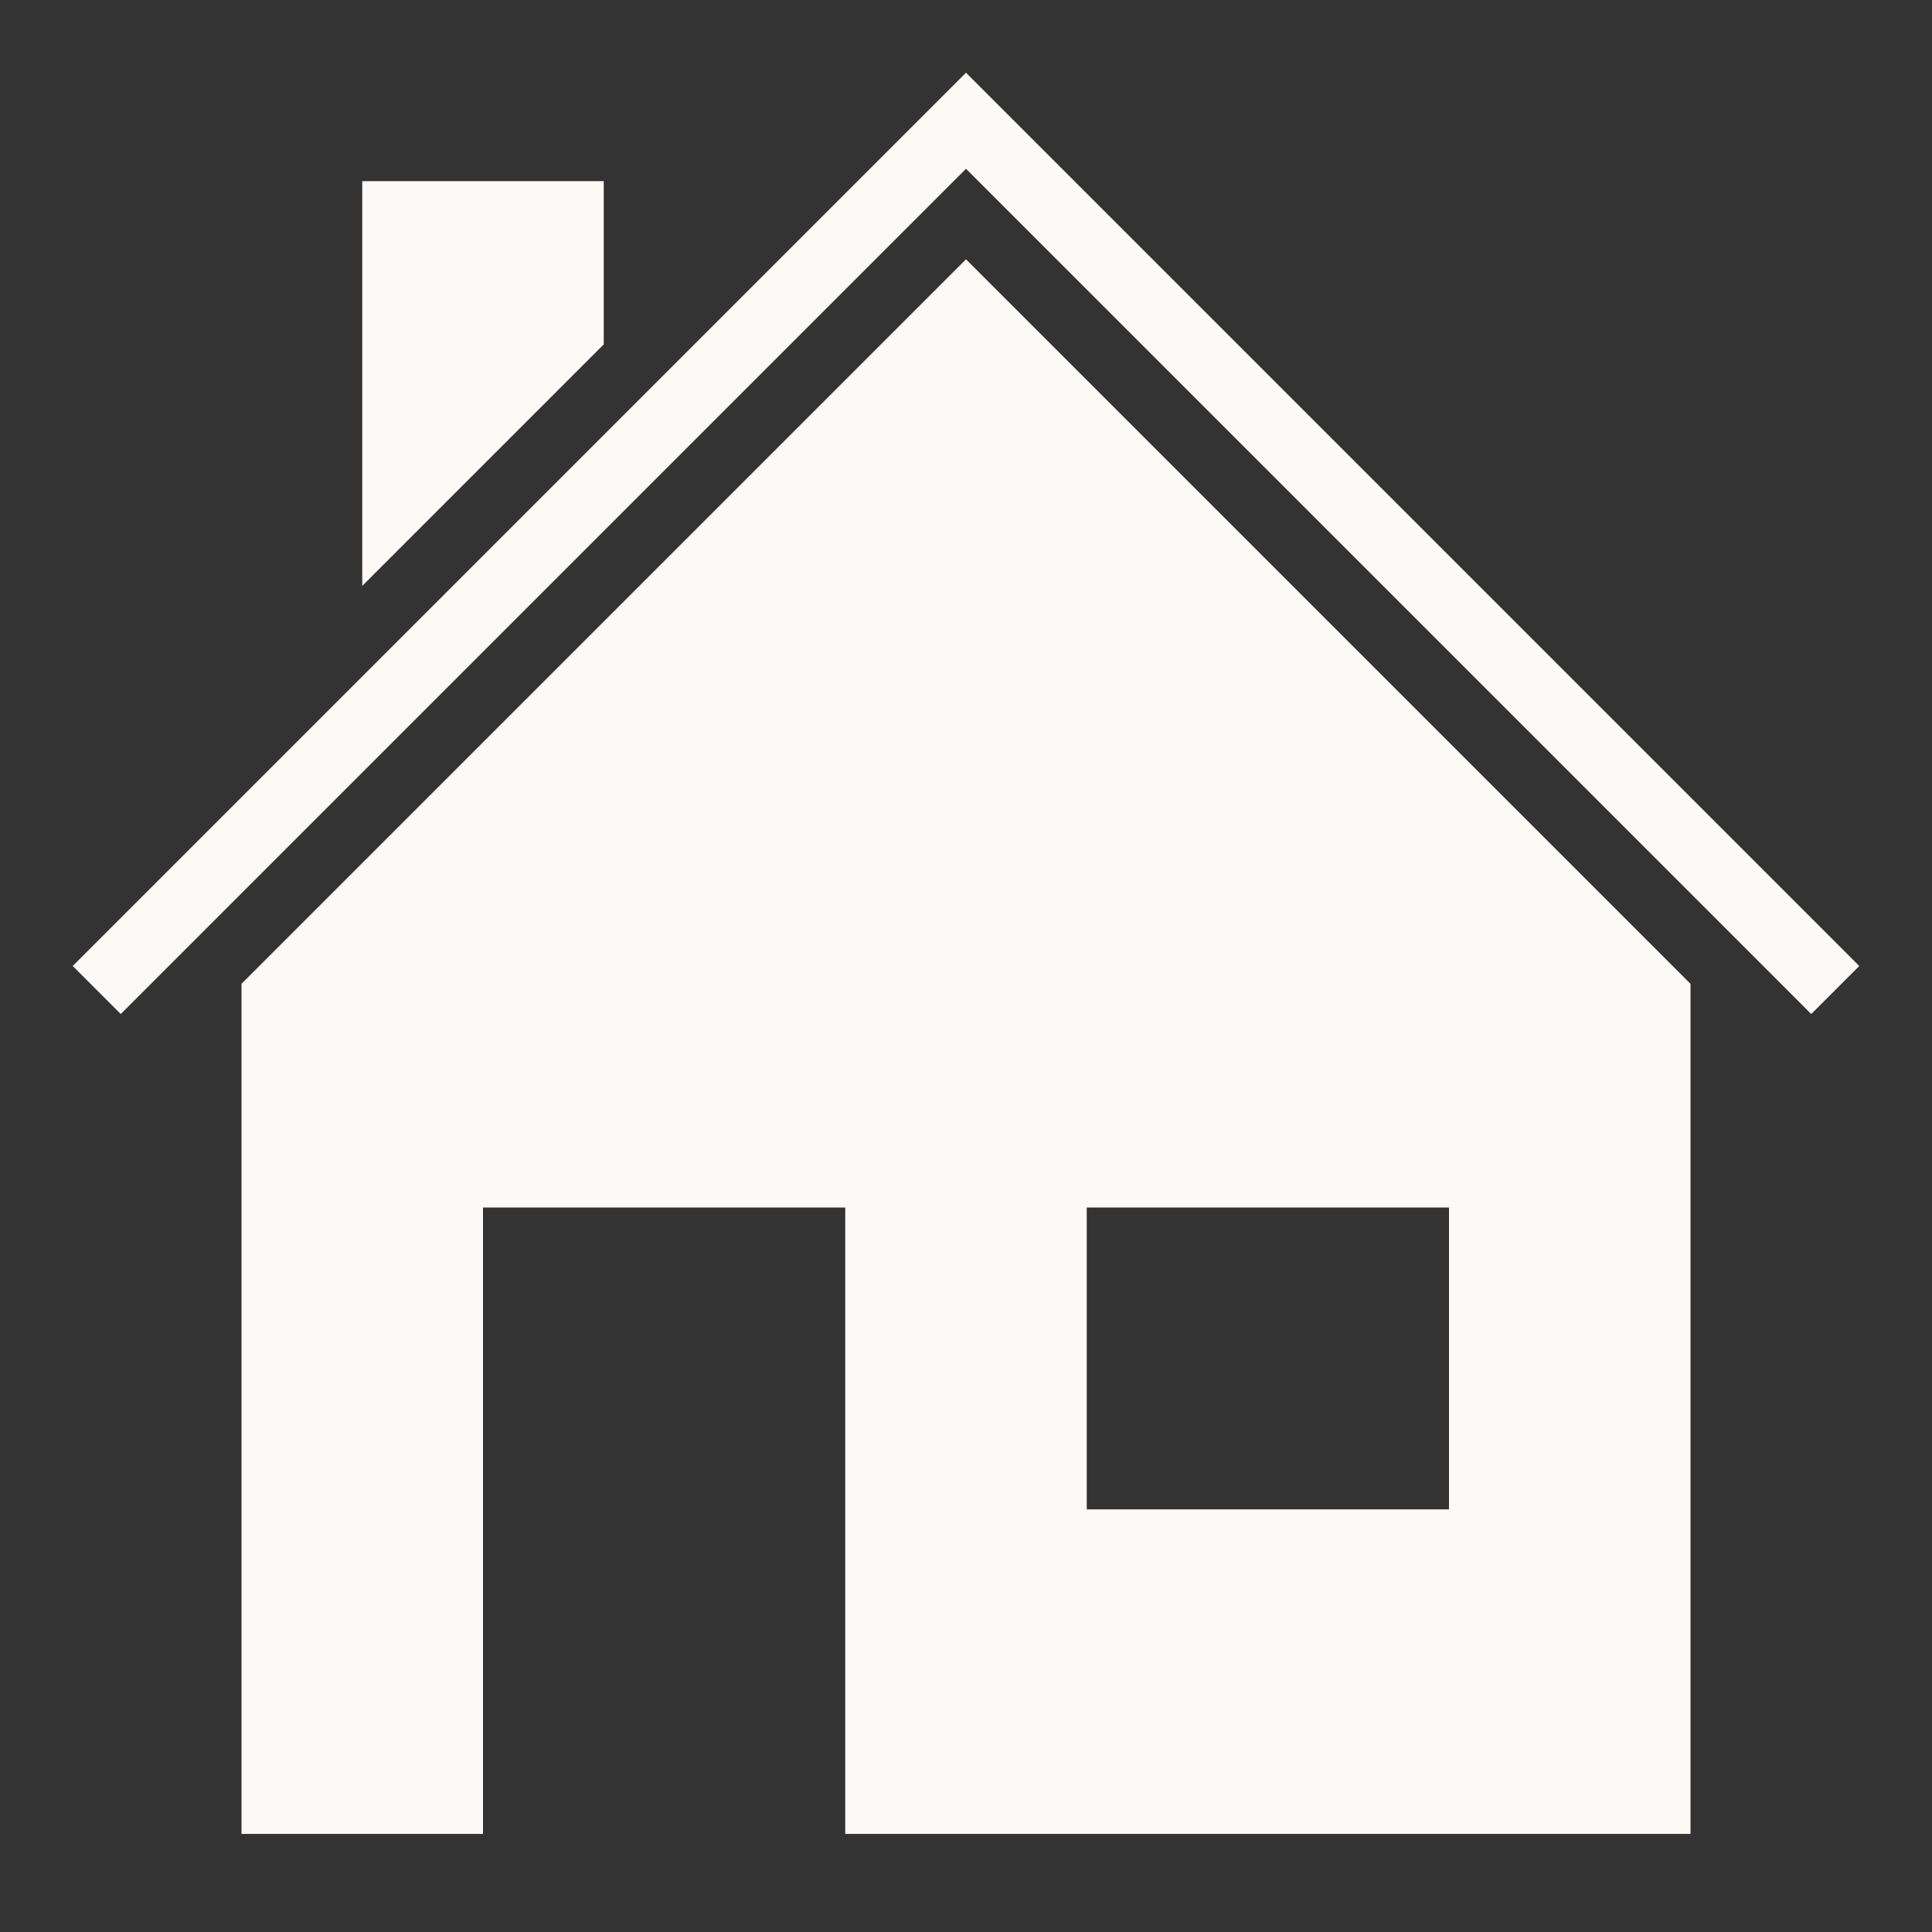
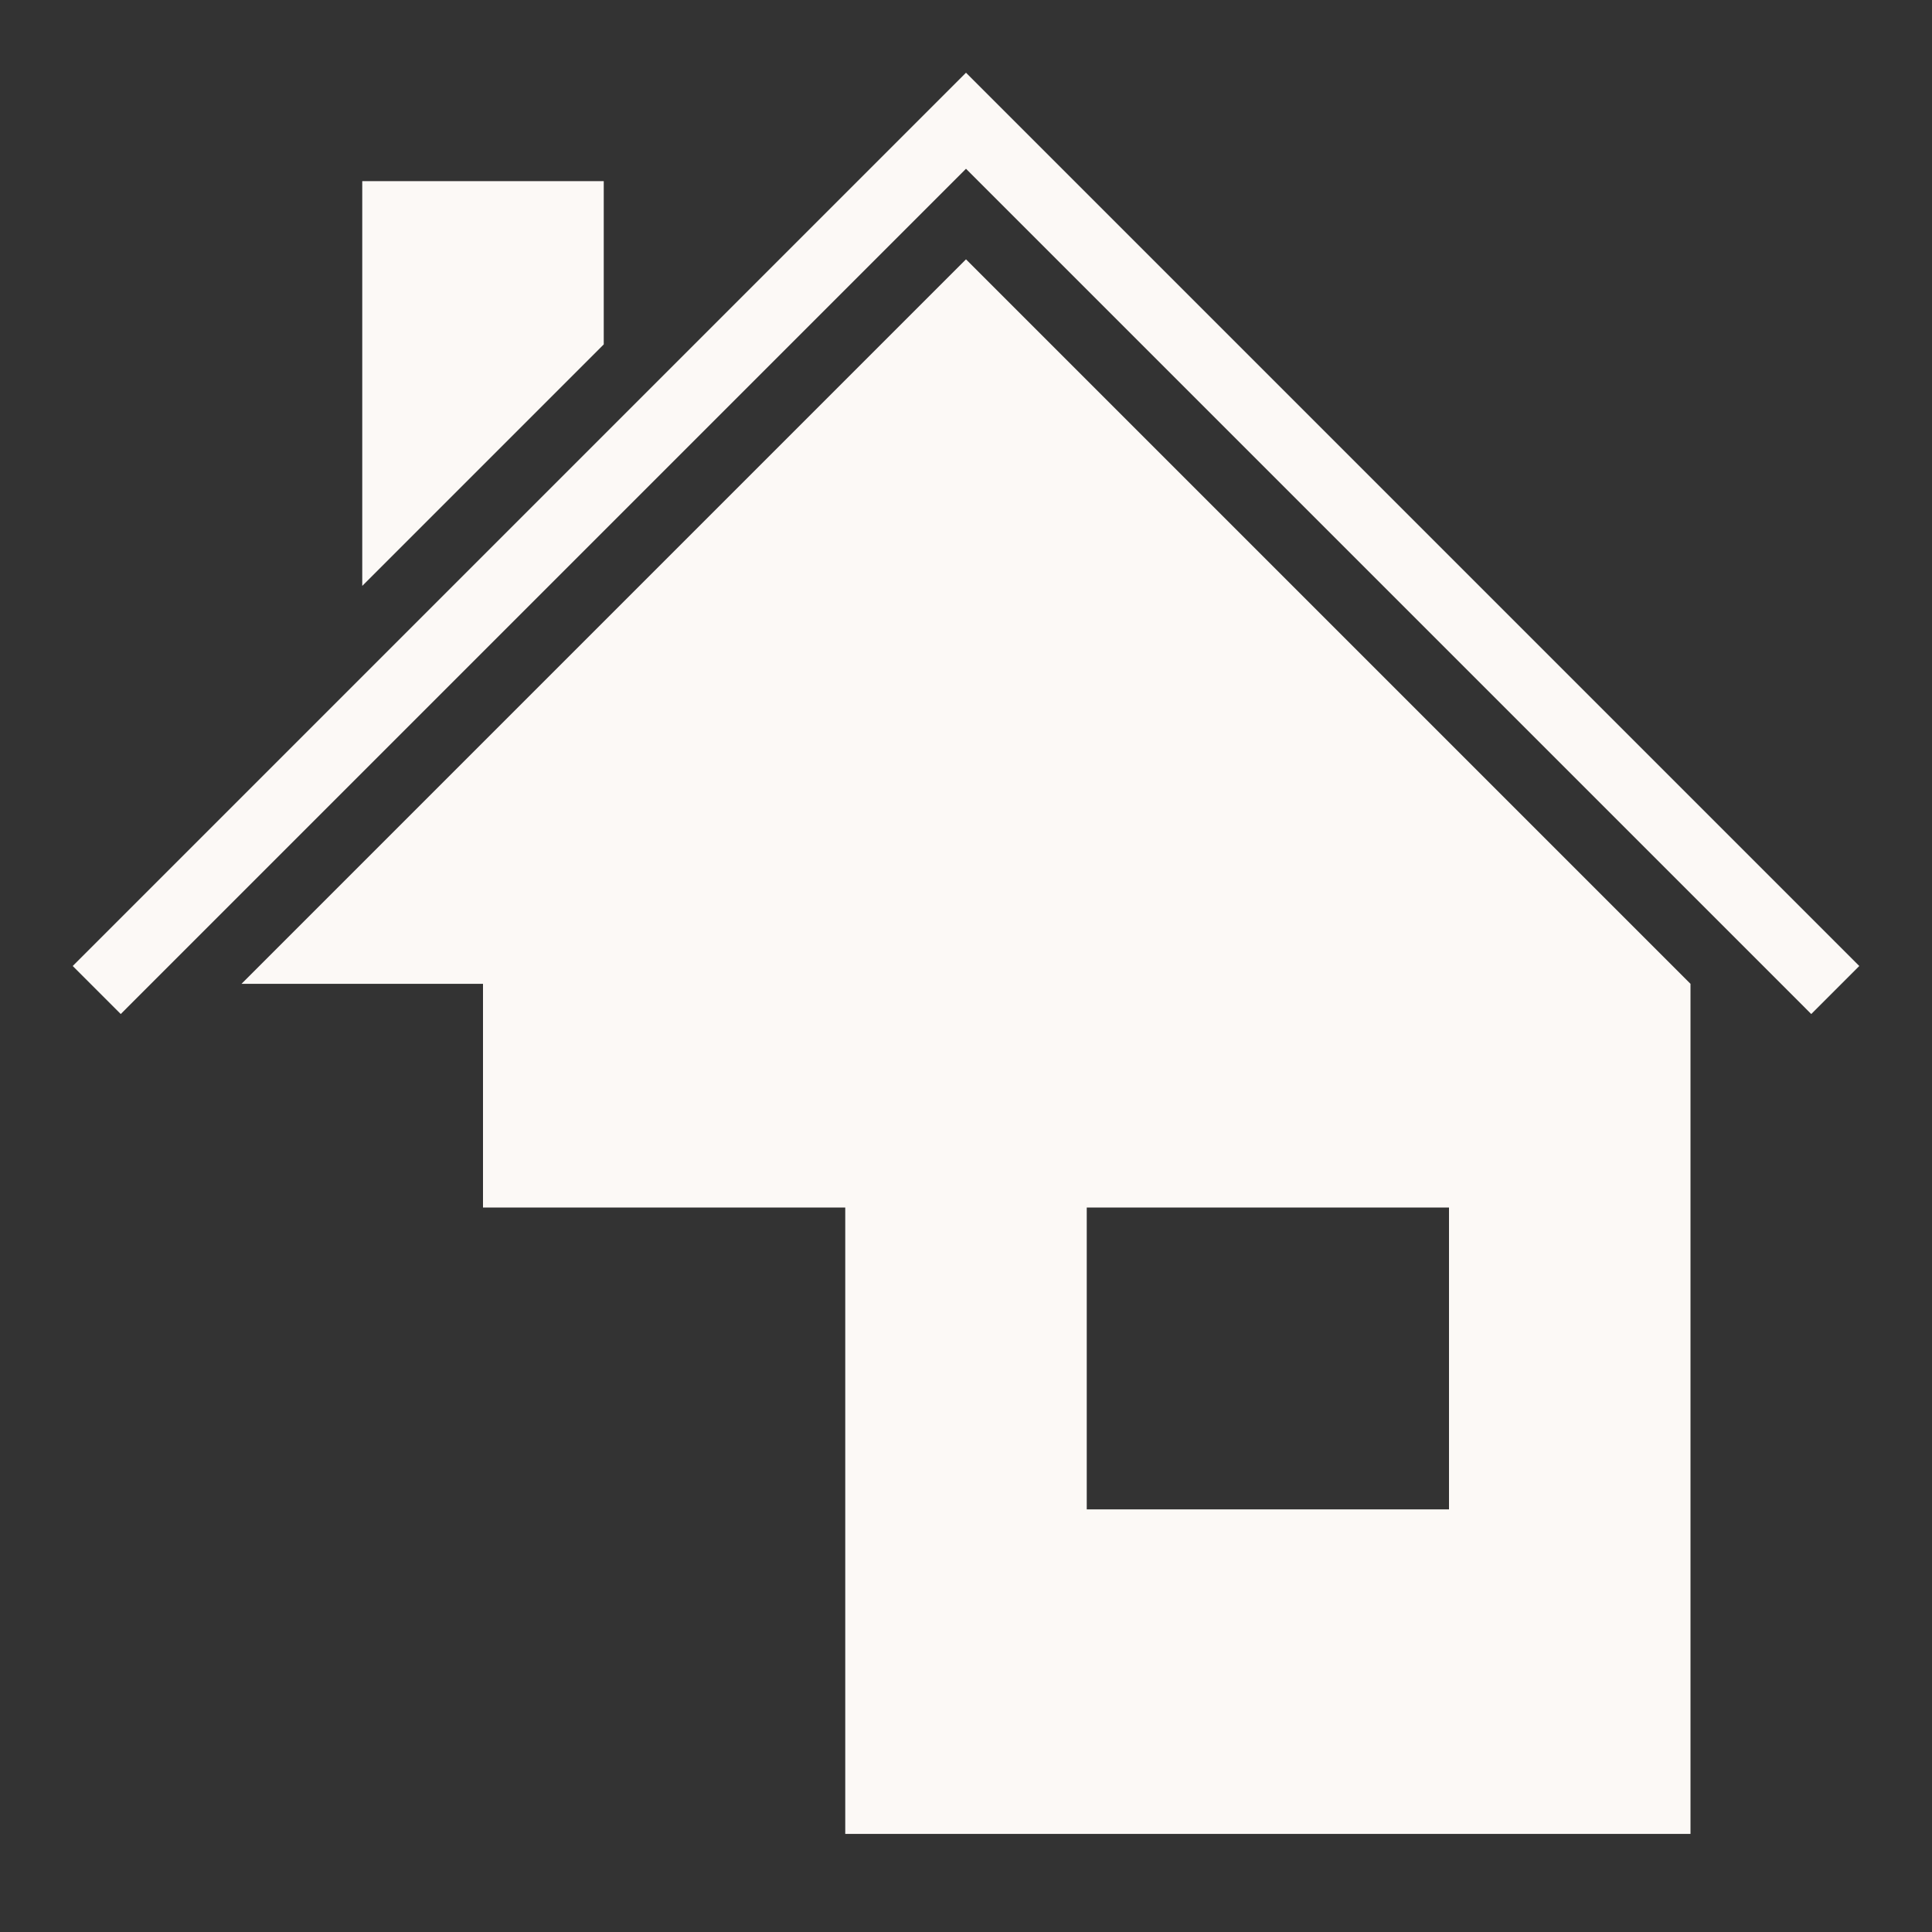
<svg xmlns="http://www.w3.org/2000/svg" fill="currentColor" stroke="currentColor" stroke-width="0" color="#fcf9f6" viewBox="0 0 512 512">
  <rect x="0" y="0" width="512" height="512" fill="#333333" stroke="none" />
-   <path stroke="none" d="M256 19.27L25.637 249.638 19.27 256 32 268.73l6.363-6.367L256 44.727l217.637 217.636L480 268.73 492.73 256l-6.367-6.363zM96 48v107.273l64-64.002V48zm160 20.727l-192 192V486h64V320h96v166h224V260.727zM288 320h96v80h-96z" />
+   <path stroke="none" d="M256 19.27L25.637 249.638 19.27 256 32 268.73l6.363-6.367L256 44.727l217.637 217.636L480 268.73 492.73 256l-6.367-6.363zM96 48v107.273l64-64.002V48zm160 20.727l-192 192h64V320h96v166h224V260.727zM288 320h96v80h-96z" />
</svg>